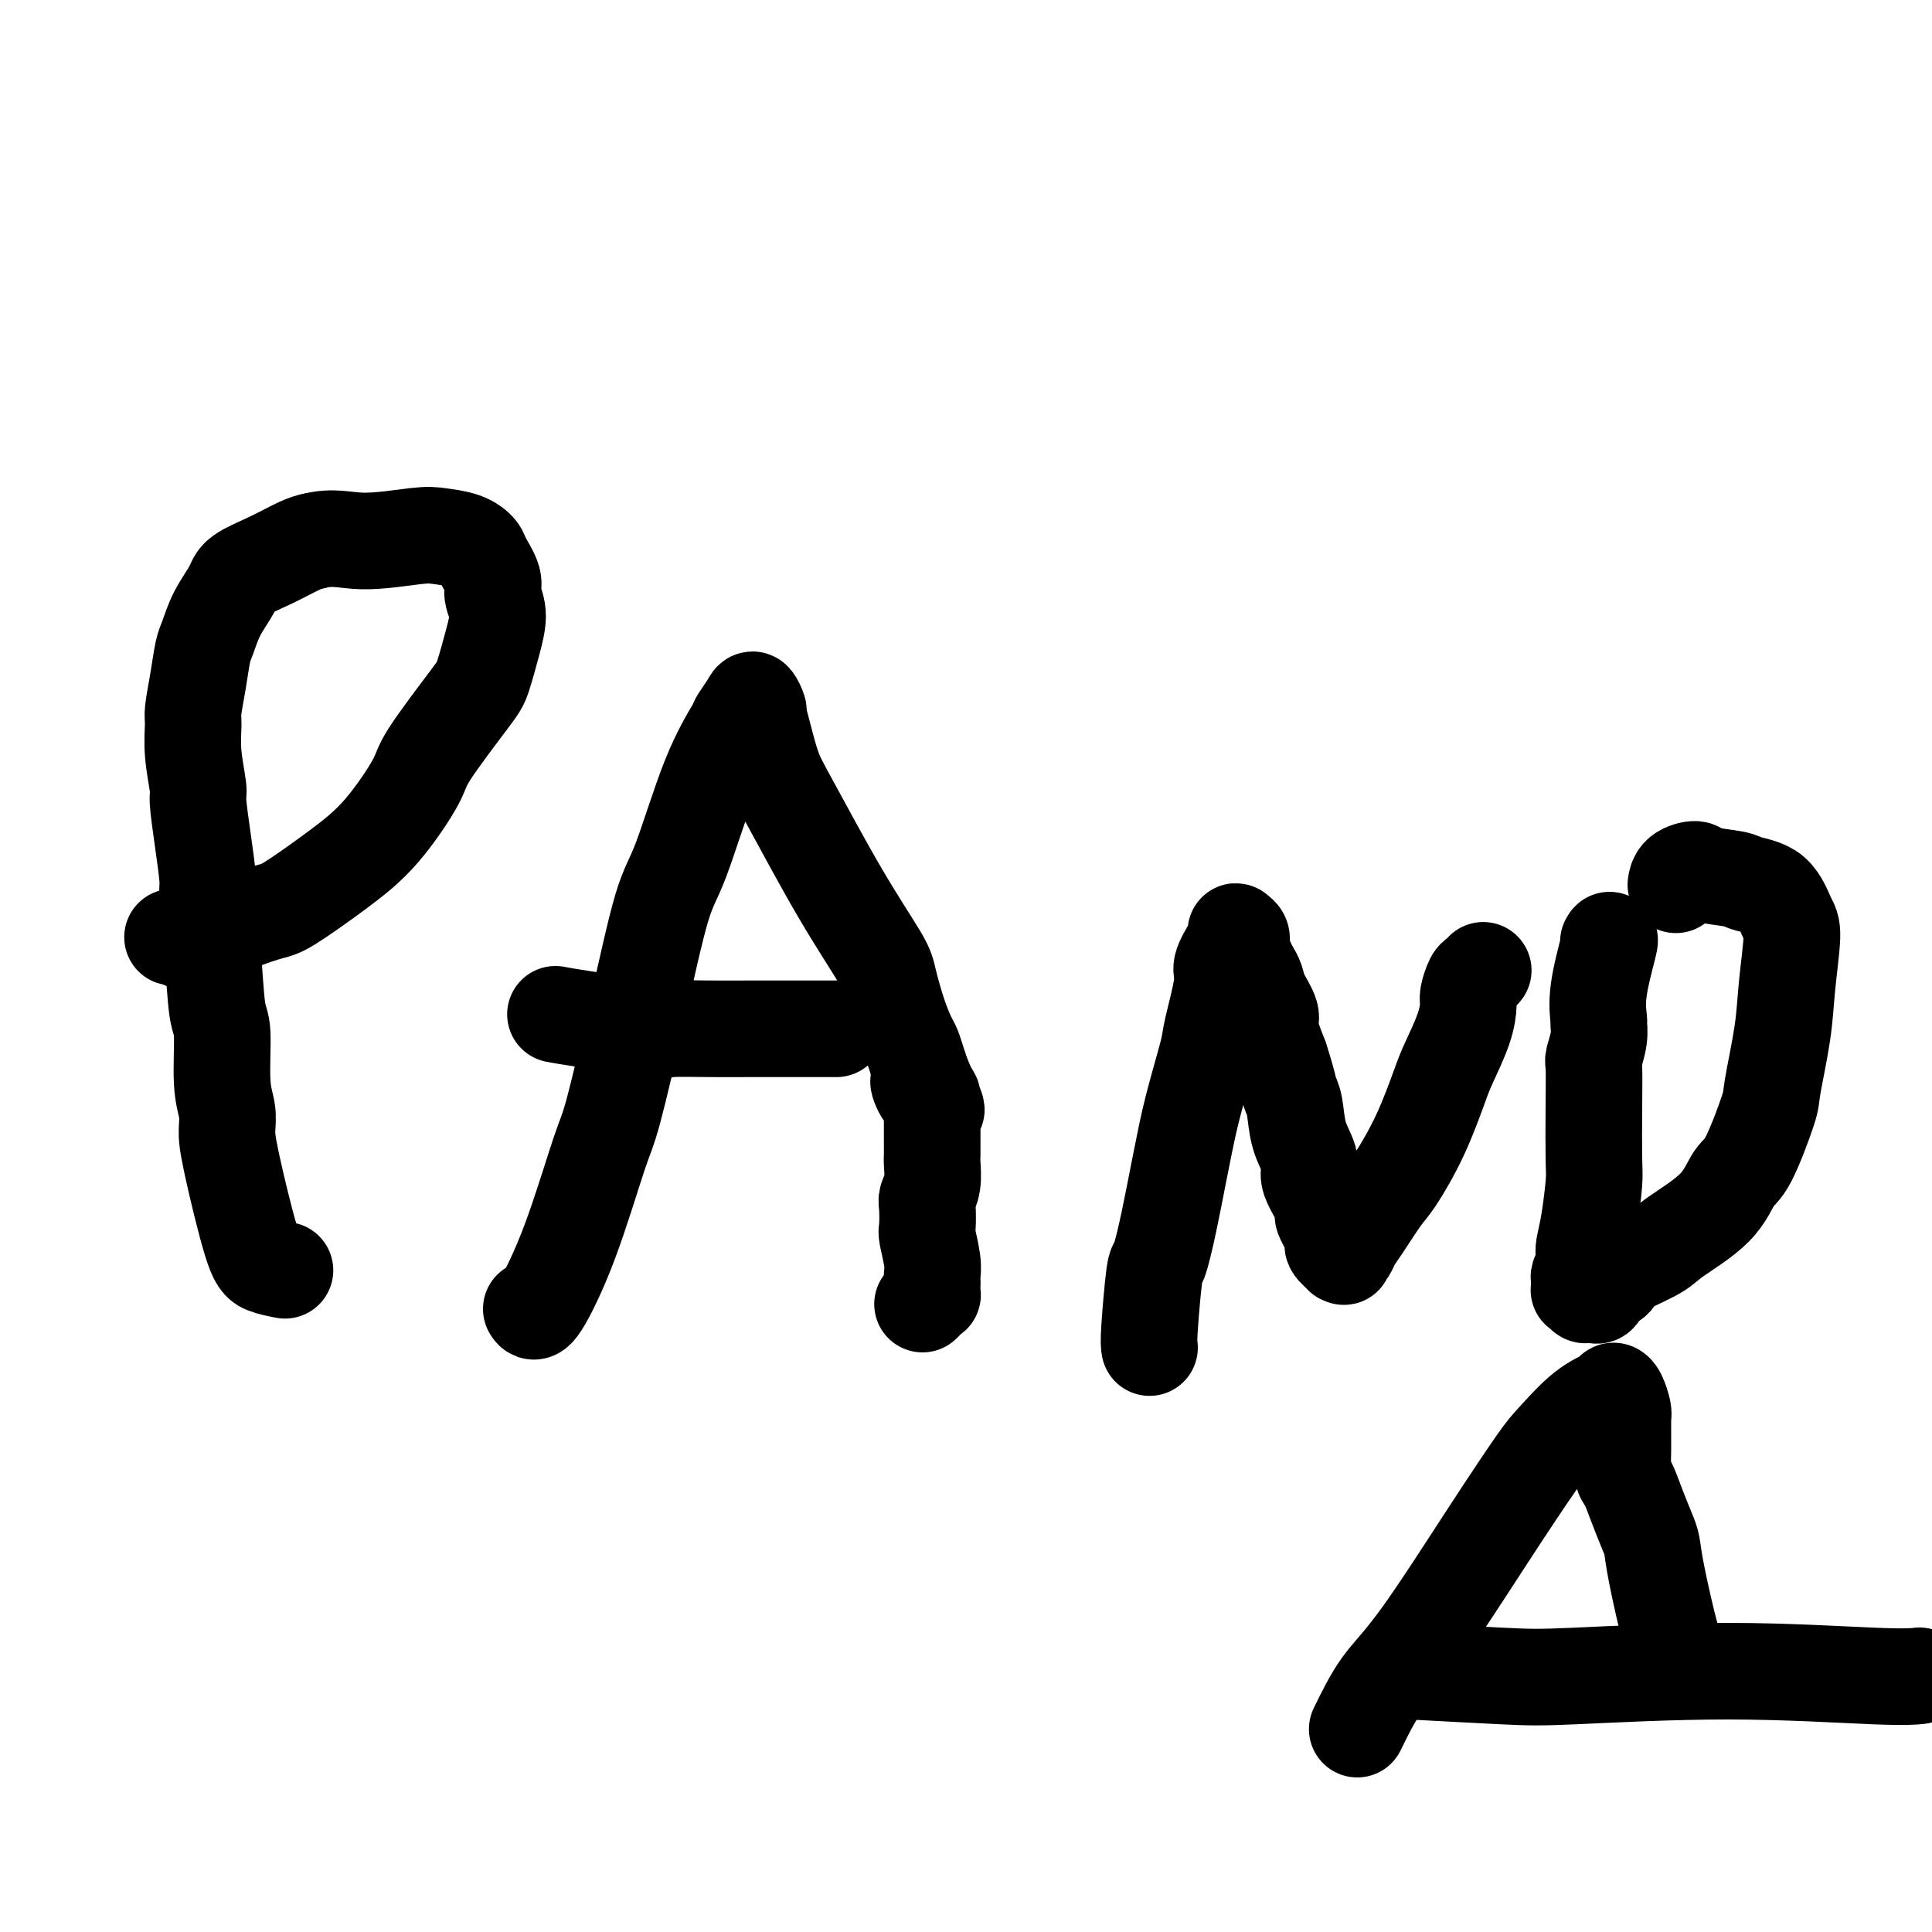
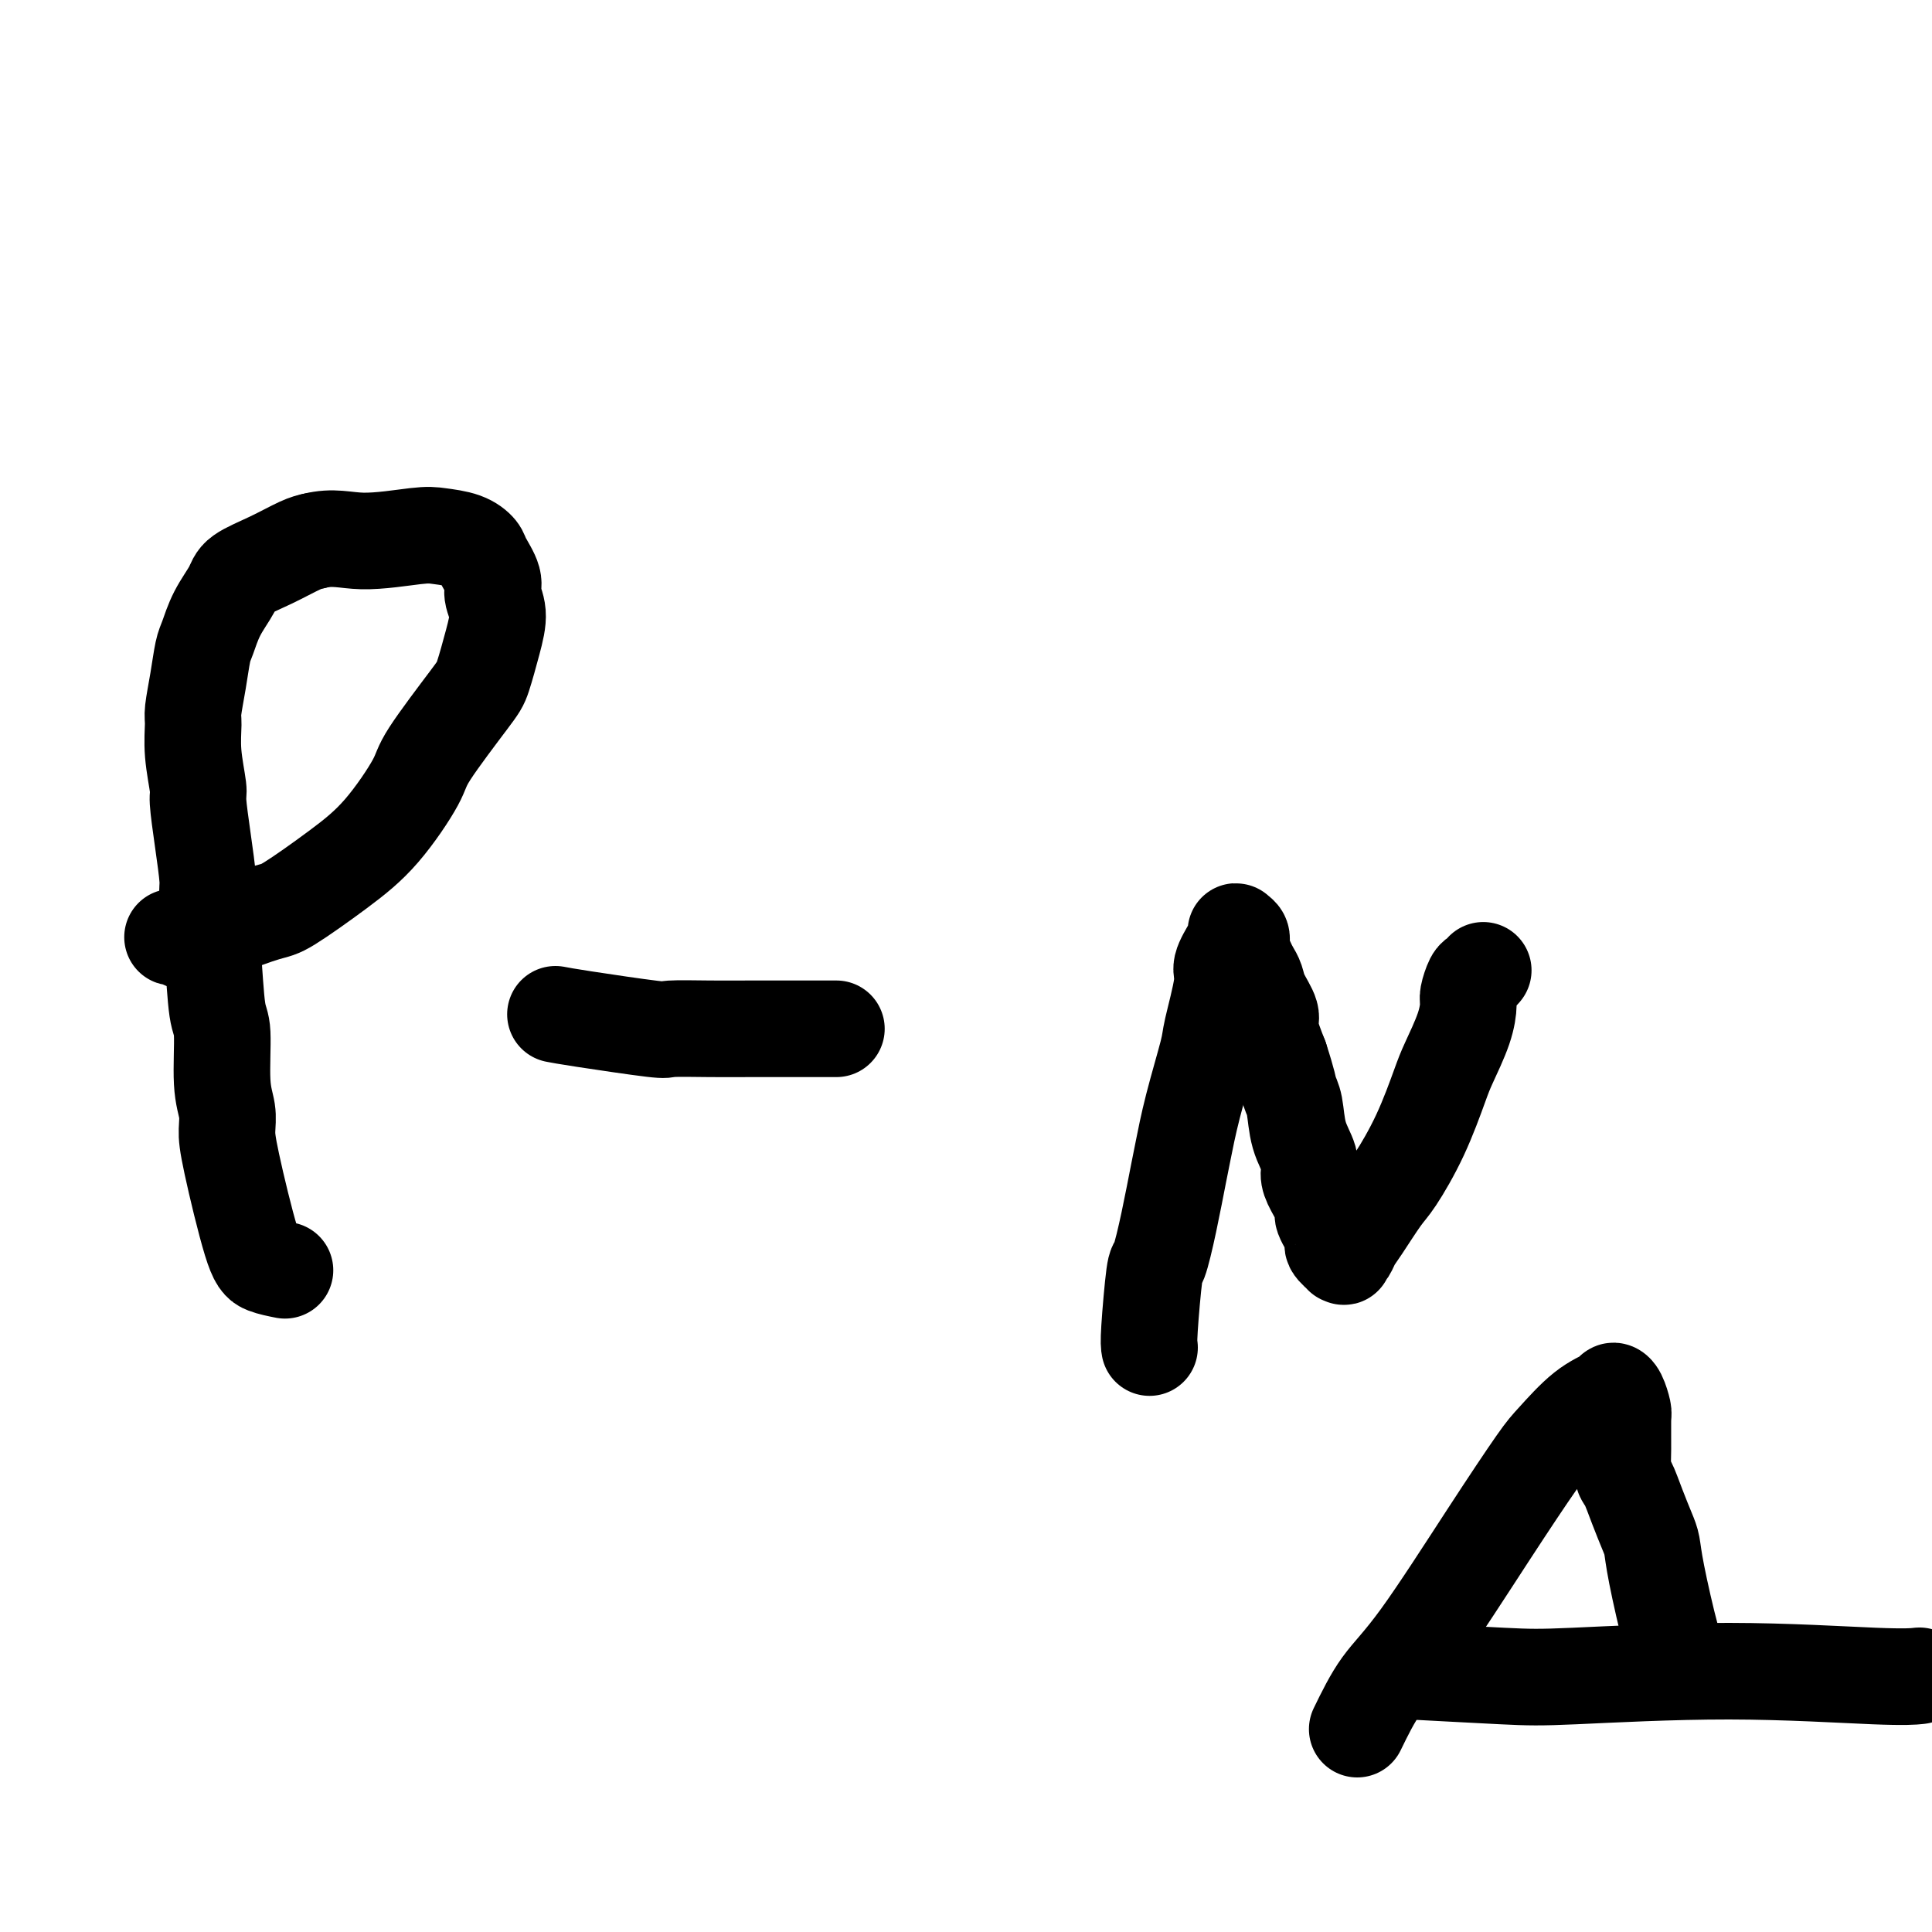
<svg xmlns="http://www.w3.org/2000/svg" viewBox="0 0 400 400" version="1.1">
  <g fill="none" stroke="#000000" stroke-width="20" stroke-linecap="round" stroke-linejoin="round">
    <path d="M59,263c-1.463,-0.292 -2.927,-0.583 -4,-1c-1.073,-0.417 -1.756,-0.958 -3,-5c-1.244,-4.042 -3.051,-11.584 -4,-16c-0.949,-4.416 -1.042,-5.707 -1,-7c0.042,-1.293 0.219,-2.588 0,-4c-0.219,-1.412 -0.833,-2.942 -1,-6c-0.167,-3.058 0.114,-7.644 0,-10c-0.114,-2.356 -0.622,-2.482 -1,-5c-0.378,-2.518 -0.627,-7.428 -1,-12c-0.373,-4.572 -0.869,-8.807 -1,-11c-0.131,-2.193 0.105,-2.346 0,-4c-0.105,-1.654 -0.550,-4.810 -1,-8c-0.450,-3.190 -0.906,-6.413 -1,-8c-0.094,-1.587 0.174,-1.539 0,-3c-0.174,-1.461 -0.790,-4.433 -1,-7c-0.210,-2.567 -0.015,-4.730 0,-6c0.015,-1.270 -0.149,-1.647 0,-3c0.149,-1.353 0.611,-3.682 1,-6c0.389,-2.318 0.706,-4.626 1,-6c0.294,-1.374 0.565,-1.813 1,-3c0.435,-1.187 1.033,-3.124 2,-5c0.967,-1.876 2.303,-3.693 3,-5c0.697,-1.307 0.754,-2.103 2,-3c1.246,-0.897 3.682,-1.895 6,-3c2.318,-1.105 4.520,-2.316 6,-3c1.480,-0.684 2.240,-0.842 3,-1" />
    <path d="M65,112c3.981,-1.025 6.433,-0.086 10,0c3.567,0.086 8.250,-0.681 11,-1c2.750,-0.319 3.568,-0.192 5,0c1.432,0.192 3.479,0.448 5,1c1.521,0.552 2.517,1.398 3,2c0.483,0.602 0.453,0.958 1,2c0.547,1.042 1.671,2.769 2,4c0.329,1.231 -0.136,1.967 0,3c0.136,1.033 0.873,2.363 1,4c0.127,1.637 -0.357,3.580 -1,6c-0.643,2.420 -1.446,5.317 -2,7c-0.554,1.683 -0.859,2.151 -3,5c-2.141,2.849 -6.117,8.077 -8,11c-1.883,2.923 -1.671,3.541 -3,6c-1.329,2.459 -4.199,6.760 -7,10c-2.801,3.240 -5.534,5.421 -9,8c-3.466,2.579 -7.664,5.557 -10,7c-2.336,1.443 -2.811,1.349 -5,2c-2.189,0.651 -6.092,2.045 -8,3c-1.908,0.955 -1.820,1.471 -3,2c-1.180,0.529 -3.629,1.070 -5,1c-1.371,-0.070 -1.663,-0.751 -2,-1c-0.337,-0.249 -0.719,-0.067 -1,0c-0.281,0.067 -0.460,0.018 0,0c0.460,-0.018 1.560,-0.005 2,0c0.440,0.005 0.220,0.003 0,0" />
-     <path d="M110,271c0.332,0.542 0.664,1.084 2,-1c1.336,-2.084 3.677,-6.795 6,-13c2.323,-6.205 4.629,-13.905 6,-18c1.371,-4.095 1.807,-4.584 3,-9c1.193,-4.416 3.143,-12.760 5,-21c1.857,-8.240 3.620,-16.377 5,-21c1.380,-4.623 2.377,-5.732 4,-10c1.623,-4.268 3.874,-11.696 6,-17c2.126,-5.304 4.129,-8.486 5,-10c0.871,-1.514 0.611,-1.361 1,-2c0.389,-0.639 1.427,-2.071 2,-3c0.573,-0.929 0.681,-1.355 1,-1c0.319,0.355 0.849,1.490 1,2c0.151,0.510 -0.077,0.395 0,1c0.077,0.605 0.458,1.930 1,4c0.542,2.070 1.244,4.886 2,7c0.756,2.114 1.567,3.527 4,8c2.433,4.473 6.487,12.007 10,18c3.513,5.993 6.485,10.444 8,13c1.515,2.556 1.571,3.215 2,5c0.429,1.785 1.229,4.696 2,7c0.771,2.304 1.513,4.001 2,5c0.487,0.999 0.718,1.299 1,2c0.282,0.701 0.614,1.804 1,3c0.386,1.196 0.824,2.485 1,3c0.176,0.515 0.088,0.258 0,0" />
-     <path d="M191,223c5.581,12.301 1.534,4.552 0,2c-1.534,-2.552 -0.555,0.092 0,1c0.555,0.908 0.685,0.079 1,0c0.315,-0.079 0.817,0.593 1,1c0.183,0.407 0.049,0.548 0,1c-0.049,0.452 -0.013,1.213 0,2c0.013,0.787 0.003,1.598 0,2c-0.003,0.402 0.000,0.393 0,1c-0.000,0.607 -0.004,1.829 0,3c0.004,1.171 0.015,2.289 0,3c-0.015,0.711 -0.056,1.014 0,2c0.056,0.986 0.210,2.656 0,4c-0.210,1.344 -0.785,2.362 -1,3c-0.215,0.638 -0.072,0.896 0,2c0.072,1.104 0.072,3.056 0,4c-0.072,0.944 -0.215,0.882 0,2c0.215,1.118 0.790,3.418 1,5c0.210,1.582 0.057,2.448 0,3c-0.057,0.552 -0.018,0.792 0,1c0.018,0.208 0.015,0.385 0,1c-0.015,0.615 -0.043,1.668 0,2c0.043,0.332 0.156,-0.055 0,0c-0.156,0.055 -0.580,0.553 -1,1c-0.420,0.447 -0.834,0.842 -1,1c-0.166,0.158 -0.083,0.079 0,0" />
    <path d="M115,210c1.023,0.196 2.045,0.392 6,1c3.955,0.608 10.841,1.627 14,2c3.159,0.373 2.589,0.100 4,0c1.411,-0.100 4.802,-0.027 8,0c3.198,0.027 6.204,0.007 8,0c1.796,-0.007 2.382,-0.002 4,0c1.618,0.002 4.269,0.001 6,0c1.731,-0.001 2.541,-0.000 3,0c0.459,0.000 0.566,0.000 1,0c0.434,-0.000 1.194,-0.000 2,0c0.806,0.000 1.659,0.000 2,0c0.341,-0.000 0.171,-0.000 0,0" />
    <path d="M238,279c-0.095,-0.491 -0.190,-0.981 0,-4c0.190,-3.019 0.666,-8.565 1,-11c0.334,-2.435 0.525,-1.758 1,-3c0.475,-1.242 1.234,-4.402 2,-8c0.766,-3.598 1.538,-7.632 2,-10c0.462,-2.368 0.615,-3.068 1,-5c0.385,-1.932 1.001,-5.096 2,-9c0.999,-3.904 2.379,-8.548 3,-11c0.621,-2.452 0.482,-2.712 1,-5c0.518,-2.288 1.694,-6.602 2,-9c0.306,-2.398 -0.259,-2.878 0,-4c0.259,-1.122 1.341,-2.887 2,-4c0.659,-1.113 0.894,-1.575 1,-2c0.106,-0.425 0.084,-0.812 0,-1c-0.084,-0.188 -0.230,-0.178 0,0c0.230,0.178 0.835,0.522 1,1c0.165,0.478 -0.112,1.088 0,2c0.112,0.912 0.612,2.124 1,3c0.388,0.876 0.663,1.415 1,2c0.337,0.585 0.737,1.218 1,2c0.263,0.782 0.390,1.715 1,3c0.610,1.285 1.703,2.923 2,4c0.297,1.077 -0.201,1.593 0,3c0.201,1.407 1.100,3.703 2,6" />
    <path d="M265,219c1.792,5.504 1.772,6.265 2,7c0.228,0.735 0.704,1.444 1,3c0.296,1.556 0.413,3.958 1,6c0.587,2.042 1.644,3.724 2,5c0.356,1.276 0.013,2.145 0,3c-0.013,0.855 0.306,1.695 1,3c0.694,1.305 1.763,3.075 2,4c0.237,0.925 -0.357,1.004 0,2c0.357,0.996 1.664,2.908 2,4c0.336,1.092 -0.299,1.362 0,2c0.299,0.638 1.533,1.643 2,2c0.467,0.357 0.168,0.065 0,0c-0.168,-0.065 -0.204,0.095 0,0c0.204,-0.095 0.646,-0.447 1,-1c0.354,-0.553 0.618,-1.308 1,-2c0.382,-0.692 0.883,-1.322 2,-3c1.117,-1.678 2.850,-4.402 4,-6c1.150,-1.598 1.716,-2.068 3,-4c1.284,-1.932 3.287,-5.326 5,-9c1.713,-3.674 3.138,-7.626 4,-10c0.862,-2.374 1.162,-3.168 2,-5c0.838,-1.832 2.213,-4.700 3,-7c0.787,-2.300 0.985,-4.032 1,-5c0.015,-0.968 -0.153,-1.174 0,-2c0.153,-0.826 0.629,-2.273 1,-3c0.371,-0.727 0.638,-0.734 1,-1c0.362,-0.266 0.818,-0.790 1,-1c0.182,-0.210 0.091,-0.105 0,0" />
-     <path d="M333,195c0.227,-0.418 0.454,-0.837 0,1c-0.454,1.837 -1.590,5.929 -2,9c-0.410,3.071 -0.096,5.123 0,6c0.096,0.877 -0.027,0.581 0,1c0.027,0.419 0.203,1.555 0,3c-0.203,1.445 -0.786,3.201 -1,4c-0.214,0.799 -0.060,0.642 0,2c0.060,1.358 0.027,4.230 0,8c-0.027,3.770 -0.046,8.438 0,11c0.046,2.562 0.157,3.018 0,5c-0.157,1.982 -0.582,5.490 -1,8c-0.418,2.510 -0.830,4.020 -1,5c-0.170,0.980 -0.098,1.428 0,2c0.098,0.572 0.223,1.267 0,2c-0.223,0.733 -0.793,1.503 -1,2c-0.207,0.497 -0.052,0.722 0,1c0.052,0.278 0.000,0.609 0,1c-0.000,0.391 0.052,0.840 0,1c-0.052,0.160 -0.207,0.029 0,0c0.207,-0.029 0.776,0.044 1,0c0.224,-0.044 0.102,-0.206 0,0c-0.102,0.206 -0.183,0.781 0,1c0.183,0.219 0.629,0.084 1,0c0.371,-0.084 0.666,-0.115 1,0c0.334,0.115 0.705,0.377 1,0c0.295,-0.377 0.513,-1.393 1,-2c0.487,-0.607 1.244,-0.803 2,-1" />
-     <path d="M334,265c0.835,-0.610 -0.079,-0.636 0,-1c0.079,-0.364 1.151,-1.068 3,-2c1.849,-0.932 4.475,-2.094 6,-3c1.525,-0.906 1.950,-1.556 4,-3c2.050,-1.444 5.724,-3.681 8,-6c2.276,-2.319 3.153,-4.718 4,-6c0.847,-1.282 1.666,-1.446 3,-4c1.334,-2.554 3.185,-7.496 4,-10c0.815,-2.504 0.595,-2.569 1,-5c0.405,-2.431 1.437,-7.229 2,-11c0.563,-3.771 0.659,-6.516 1,-10c0.341,-3.484 0.927,-7.707 1,-10c0.073,-2.293 -0.366,-2.655 -1,-4c-0.634,-1.345 -1.463,-3.671 -3,-5c-1.537,-1.329 -3.781,-1.661 -5,-2c-1.219,-0.339 -1.412,-0.686 -3,-1c-1.588,-0.314 -4.569,-0.595 -6,-1c-1.431,-0.405 -1.311,-0.933 -2,-1c-0.689,-0.067 -2.185,0.328 -3,1c-0.815,0.672 -0.947,1.621 -1,2c-0.053,0.379 -0.026,0.190 0,0" />
    <path d="M281,358c1.557,-3.194 3.113,-6.389 5,-9c1.887,-2.611 4.103,-4.639 8,-10c3.897,-5.361 9.475,-14.056 14,-21c4.525,-6.944 7.996,-12.138 10,-15c2.004,-2.862 2.540,-3.393 4,-5c1.460,-1.607 3.845,-4.291 6,-6c2.155,-1.709 4.080,-2.445 5,-3c0.920,-0.555 0.835,-0.930 1,-1c0.165,-0.070 0.579,0.163 1,1c0.421,0.837 0.847,2.277 1,3c0.153,0.723 0.033,0.730 0,2c-0.033,1.270 0.022,3.803 0,6c-0.022,2.197 -0.122,4.057 0,5c0.122,0.943 0.465,0.968 1,2c0.535,1.032 1.263,3.072 2,5c0.737,1.928 1.483,3.743 2,5c0.517,1.257 0.804,1.956 1,3c0.196,1.044 0.300,2.435 1,6c0.700,3.565 1.996,9.306 3,13c1.004,3.694 1.715,5.341 2,6c0.285,0.659 0.142,0.329 0,0" />
    <path d="M291,346c-1.474,-0.103 -2.948,-0.206 1,0c3.948,0.206 13.318,0.721 19,1c5.682,0.279 7.677,0.323 15,0c7.323,-0.323 19.973,-1.015 32,-1c12.027,0.015 23.430,0.735 30,1c6.570,0.265 8.306,0.076 9,0c0.694,-0.076 0.347,-0.038 0,0" />
  </g>
</svg>